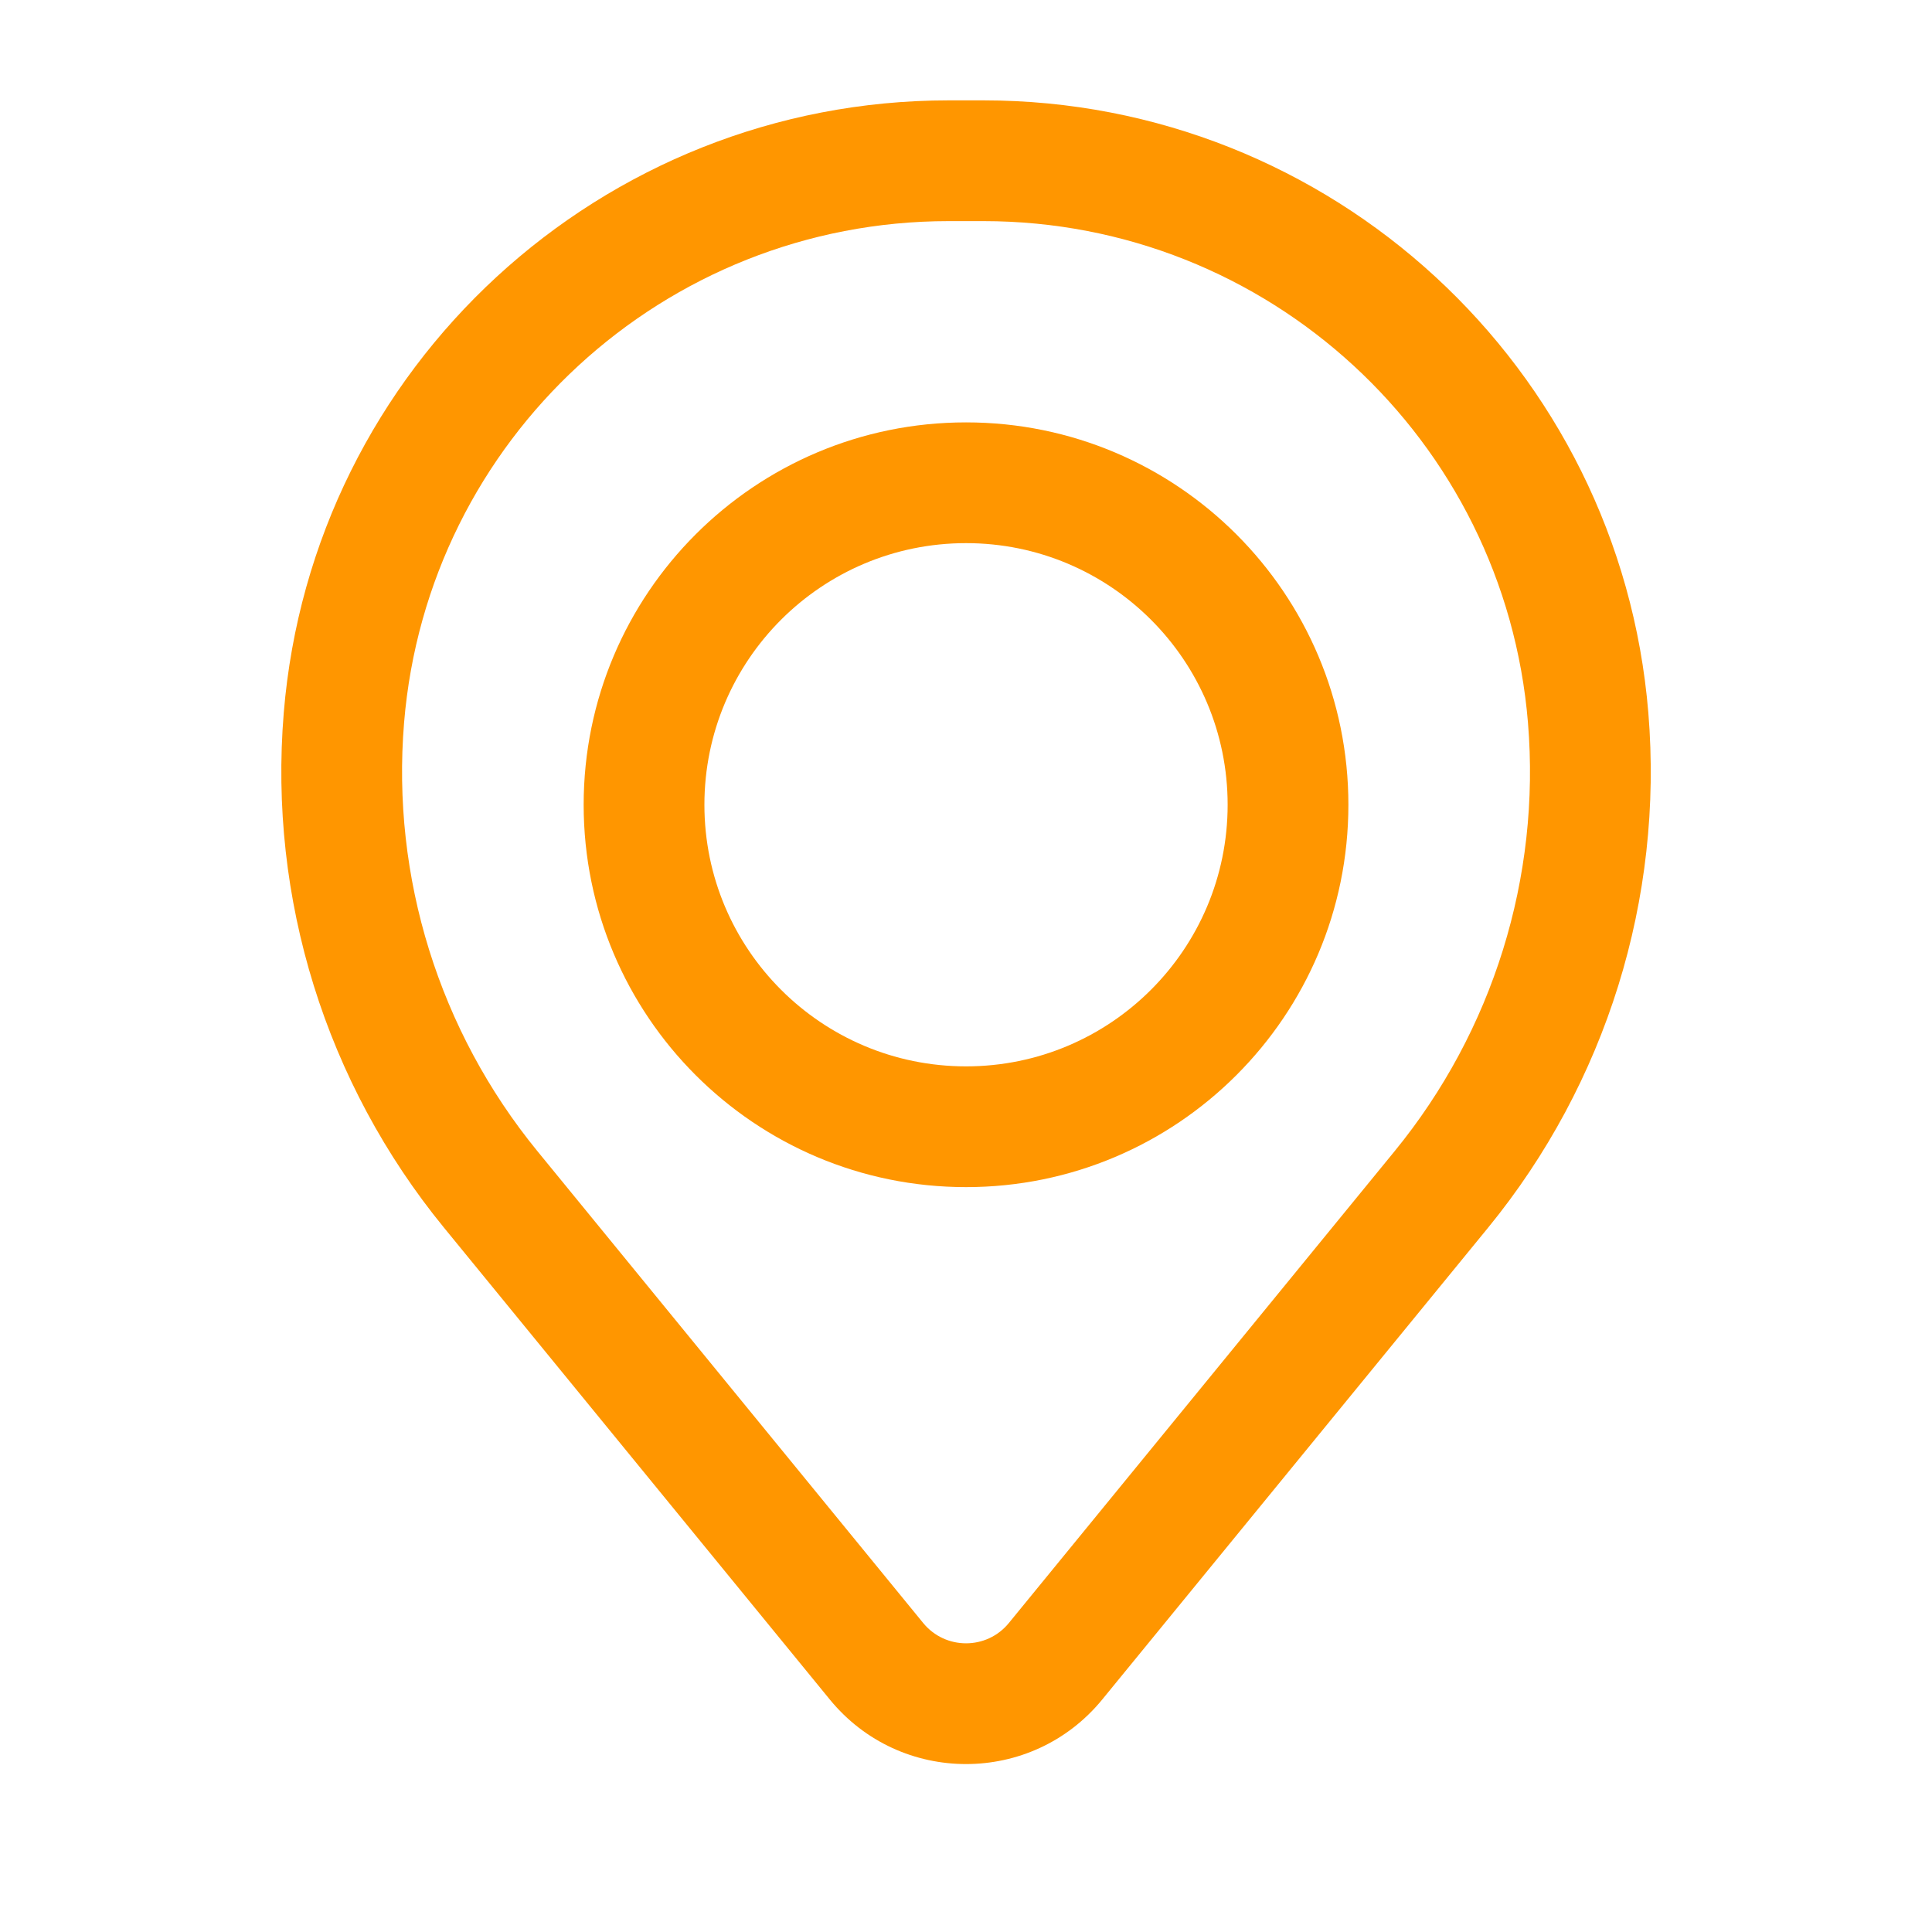
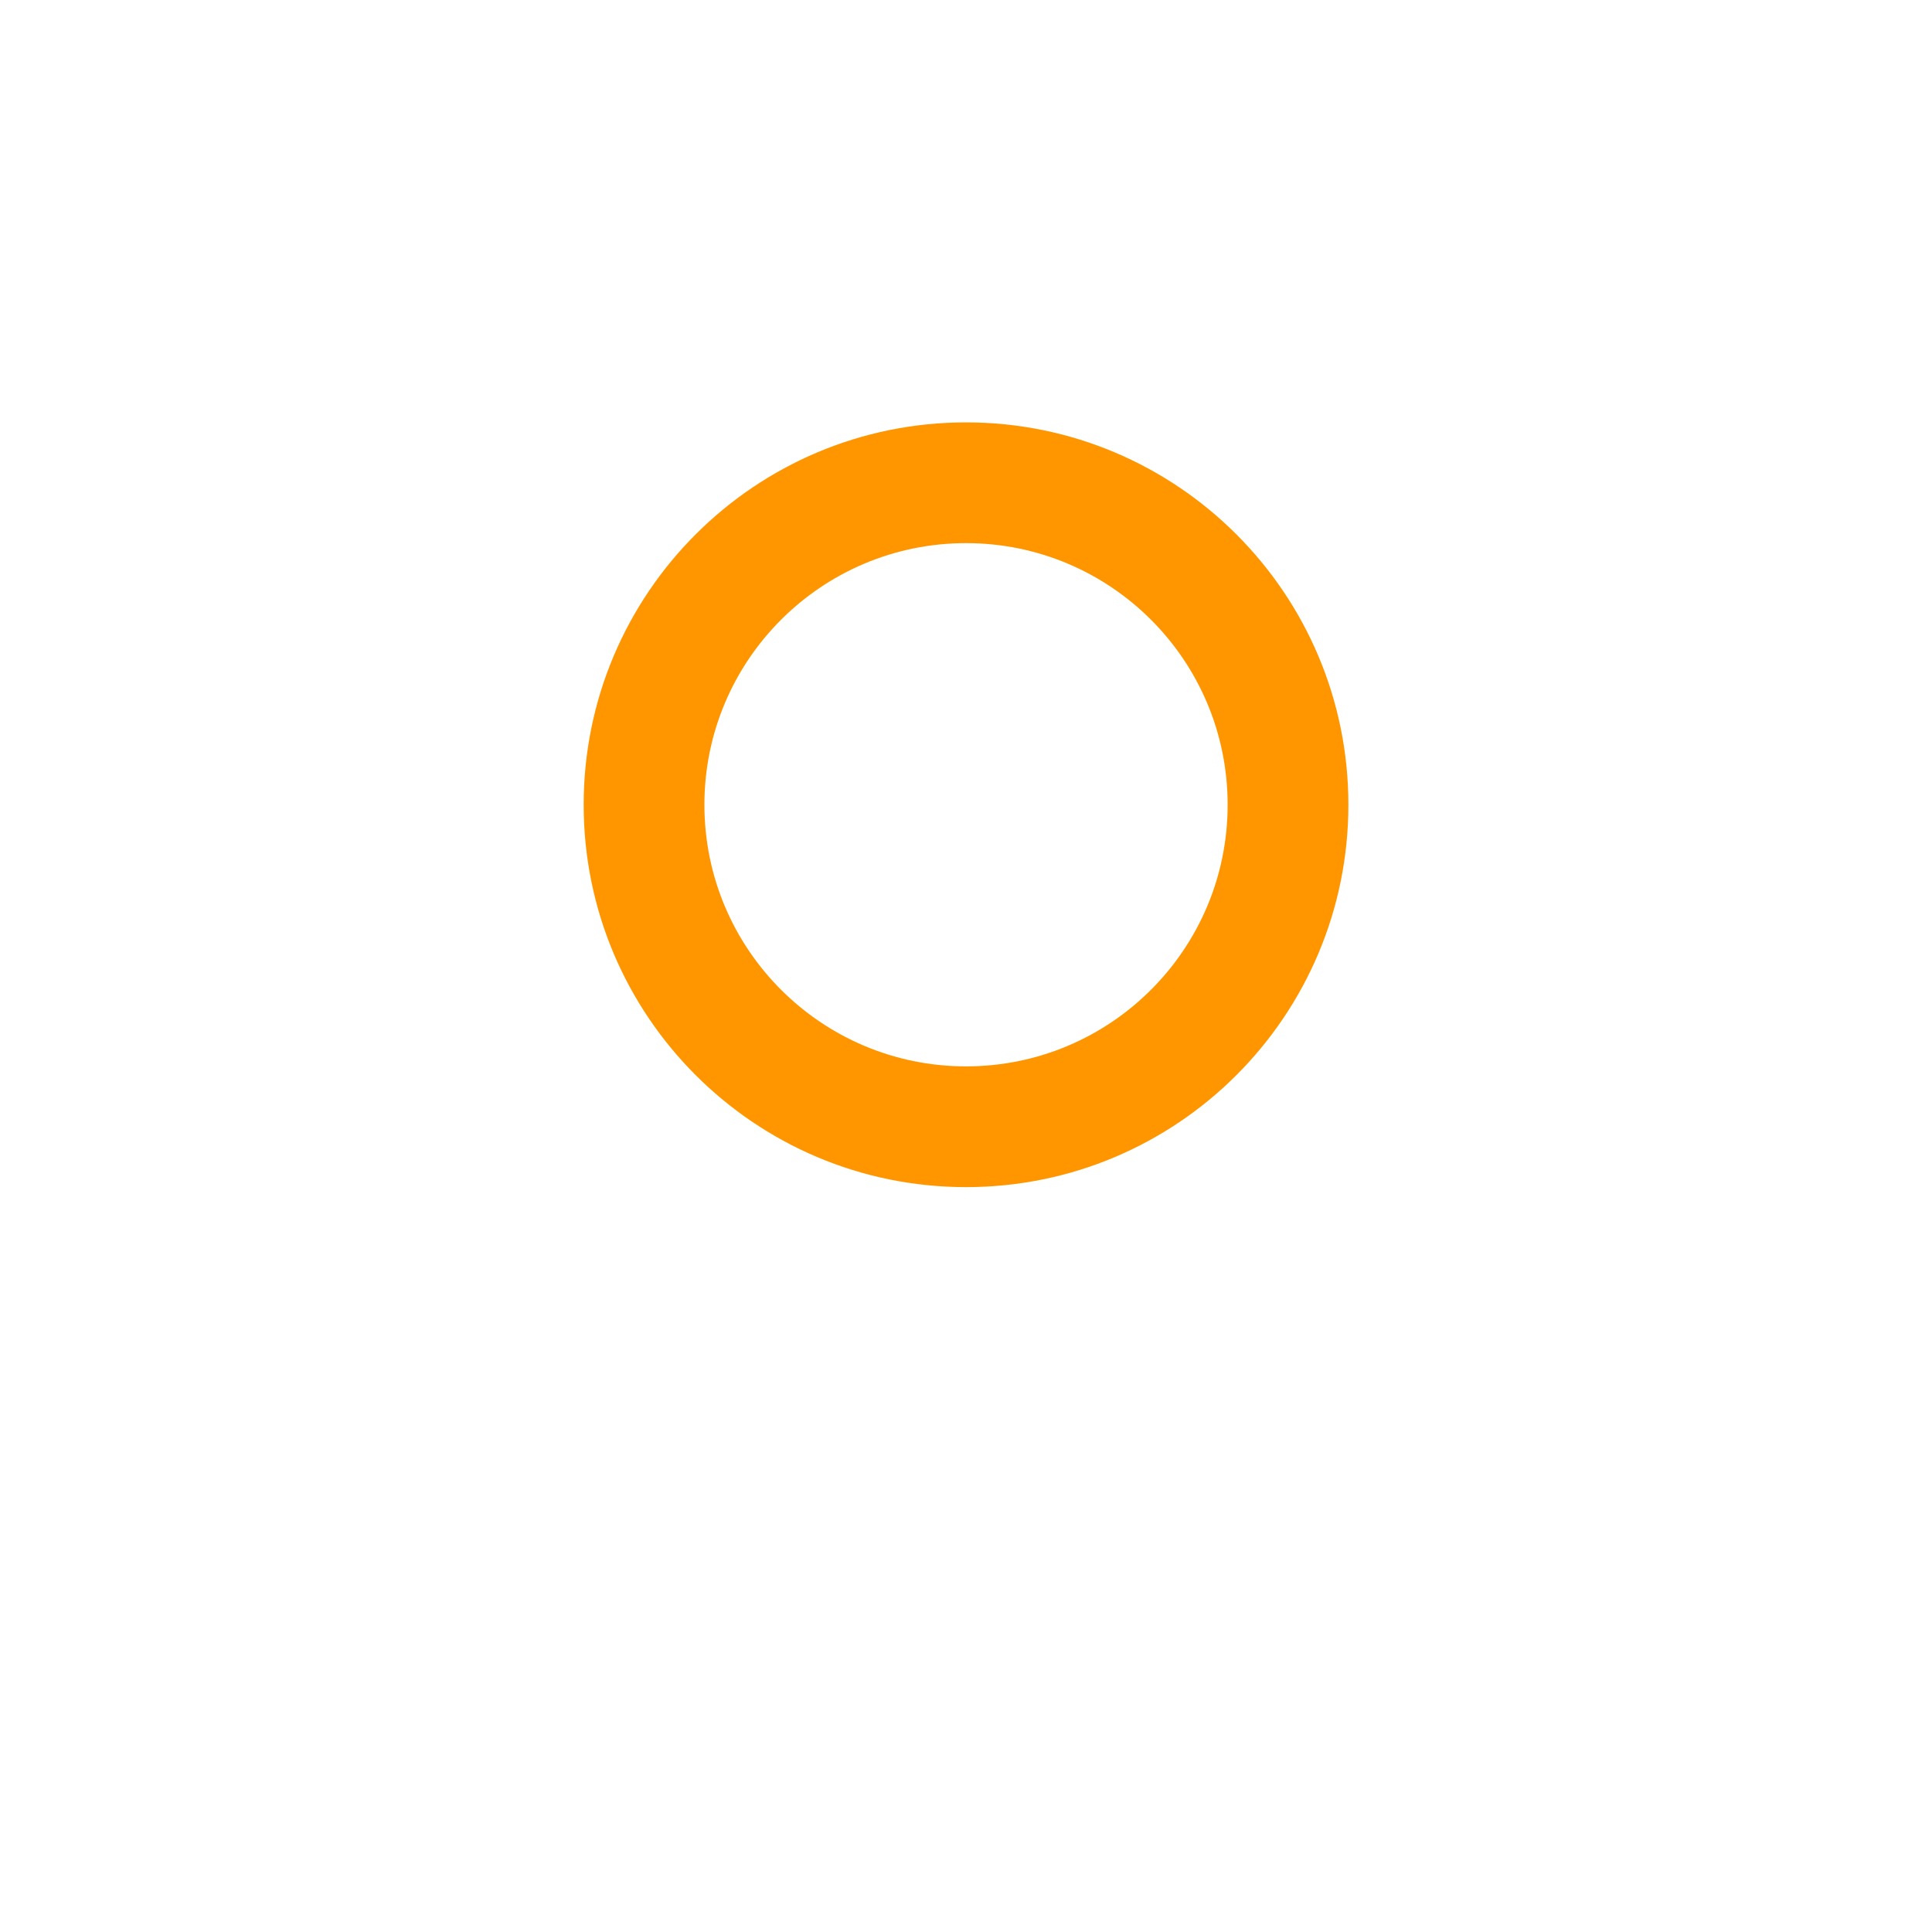
<svg xmlns="http://www.w3.org/2000/svg" width="40" height="40" viewBox="0 0 40 40" fill="none">
-   <path fill-rule="evenodd" clip-rule="evenodd" d="M12.084 16.662C12.084 12.289 15.628 8.745 20.001 8.745C24.373 8.745 27.917 12.289 27.917 16.662C27.917 21.034 24.373 24.578 20.001 24.578C15.628 24.578 12.084 21.034 12.084 16.662ZM20.001 11.245C17.009 11.245 14.584 13.67 14.584 16.662C14.584 19.653 17.009 22.078 20.001 22.078C22.992 22.078 25.417 19.653 25.417 16.662C25.417 13.67 22.992 11.245 20.001 11.245Z" fill="#FF9600" />
-   <path fill-rule="evenodd" clip-rule="evenodd" d="M5.875 14.756C6.465 7.592 12.452 2.078 19.641 2.078H20.361C27.549 2.078 33.536 7.592 34.127 14.756C34.444 18.605 33.255 22.426 30.811 25.416L22.822 35.185C21.364 36.969 18.637 36.969 17.179 35.185L9.191 25.416C6.746 22.426 5.557 18.605 5.875 14.756ZM19.641 4.578C13.753 4.578 8.85 9.094 8.366 14.962C8.102 18.165 9.092 21.345 11.126 23.833L19.114 33.603C19.573 34.163 20.429 34.163 20.887 33.603L28.875 23.833C30.91 21.345 31.899 18.165 31.635 14.962C31.151 9.094 26.248 4.578 20.361 4.578H19.641Z" fill="#FF9600" />
+   <path fill-rule="evenodd" clip-rule="evenodd" d="M12.084 16.662C12.084 12.289 15.628 8.745 20.001 8.745C24.373 8.745 27.917 12.289 27.917 16.662C27.917 21.034 24.373 24.578 20.001 24.578C15.628 24.578 12.084 21.034 12.084 16.662M20.001 11.245C17.009 11.245 14.584 13.67 14.584 16.662C14.584 19.653 17.009 22.078 20.001 22.078C22.992 22.078 25.417 19.653 25.417 16.662C25.417 13.67 22.992 11.245 20.001 11.245Z" fill="#FF9600" />
</svg>